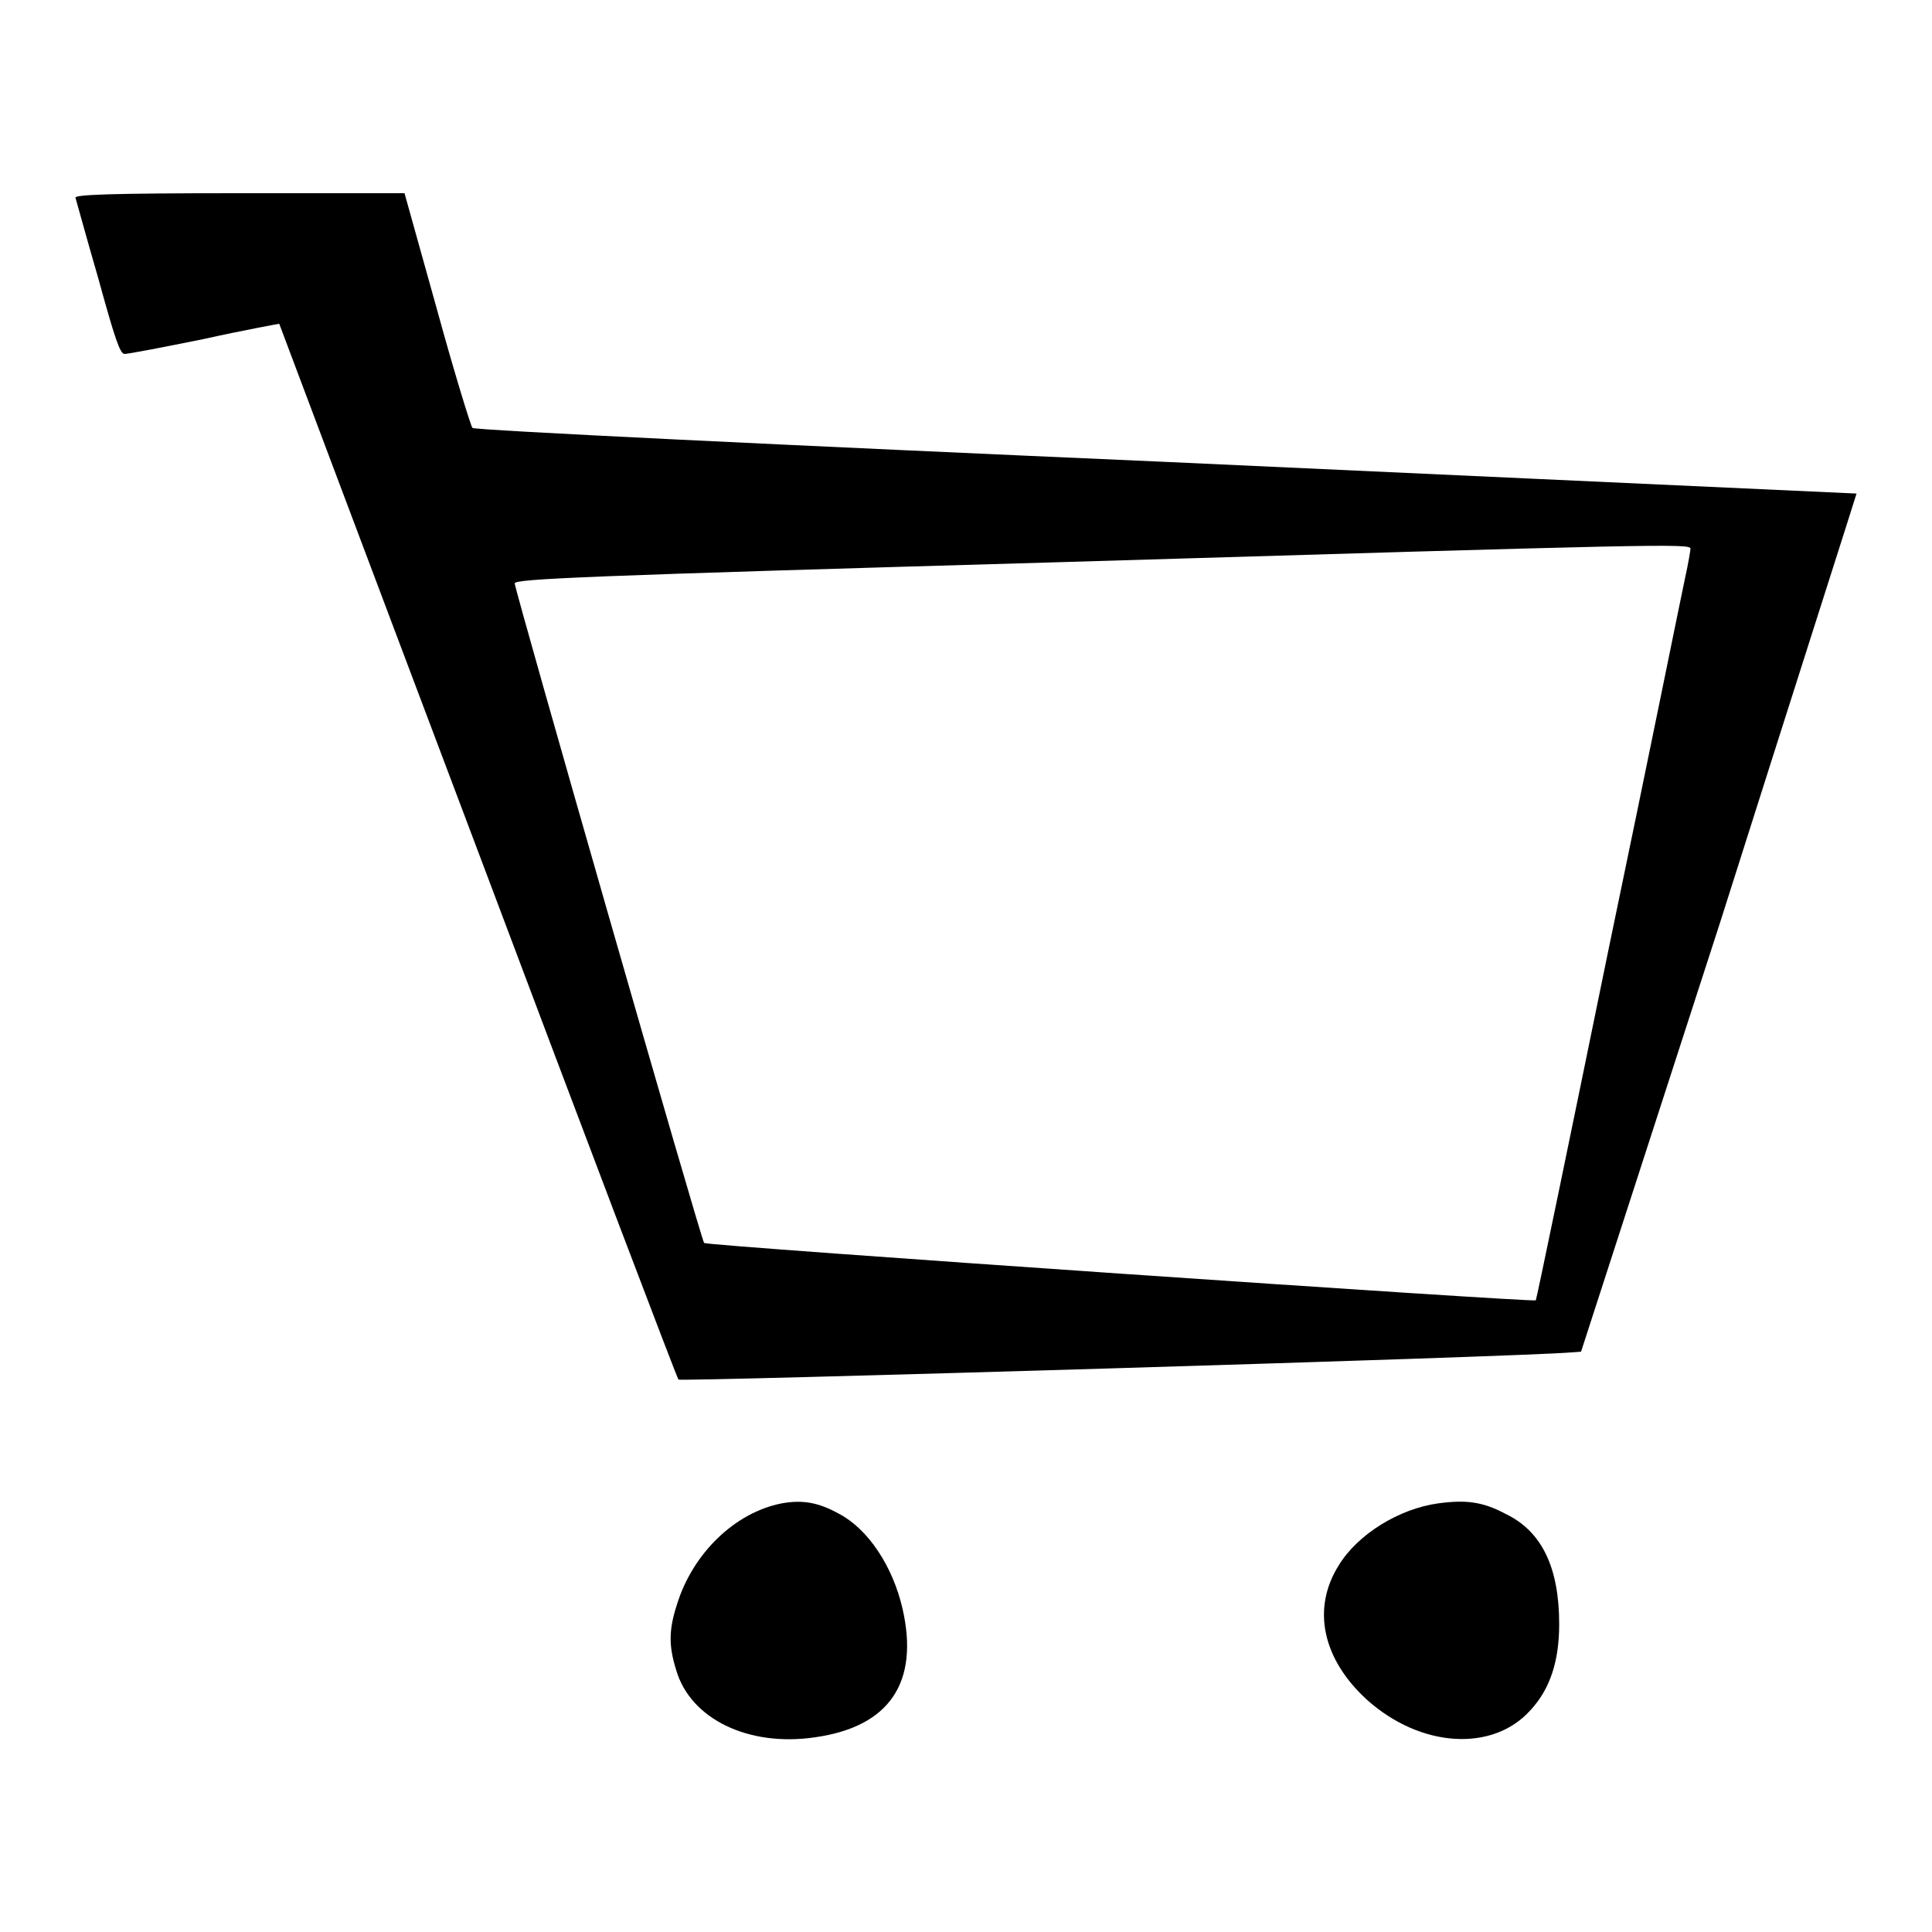
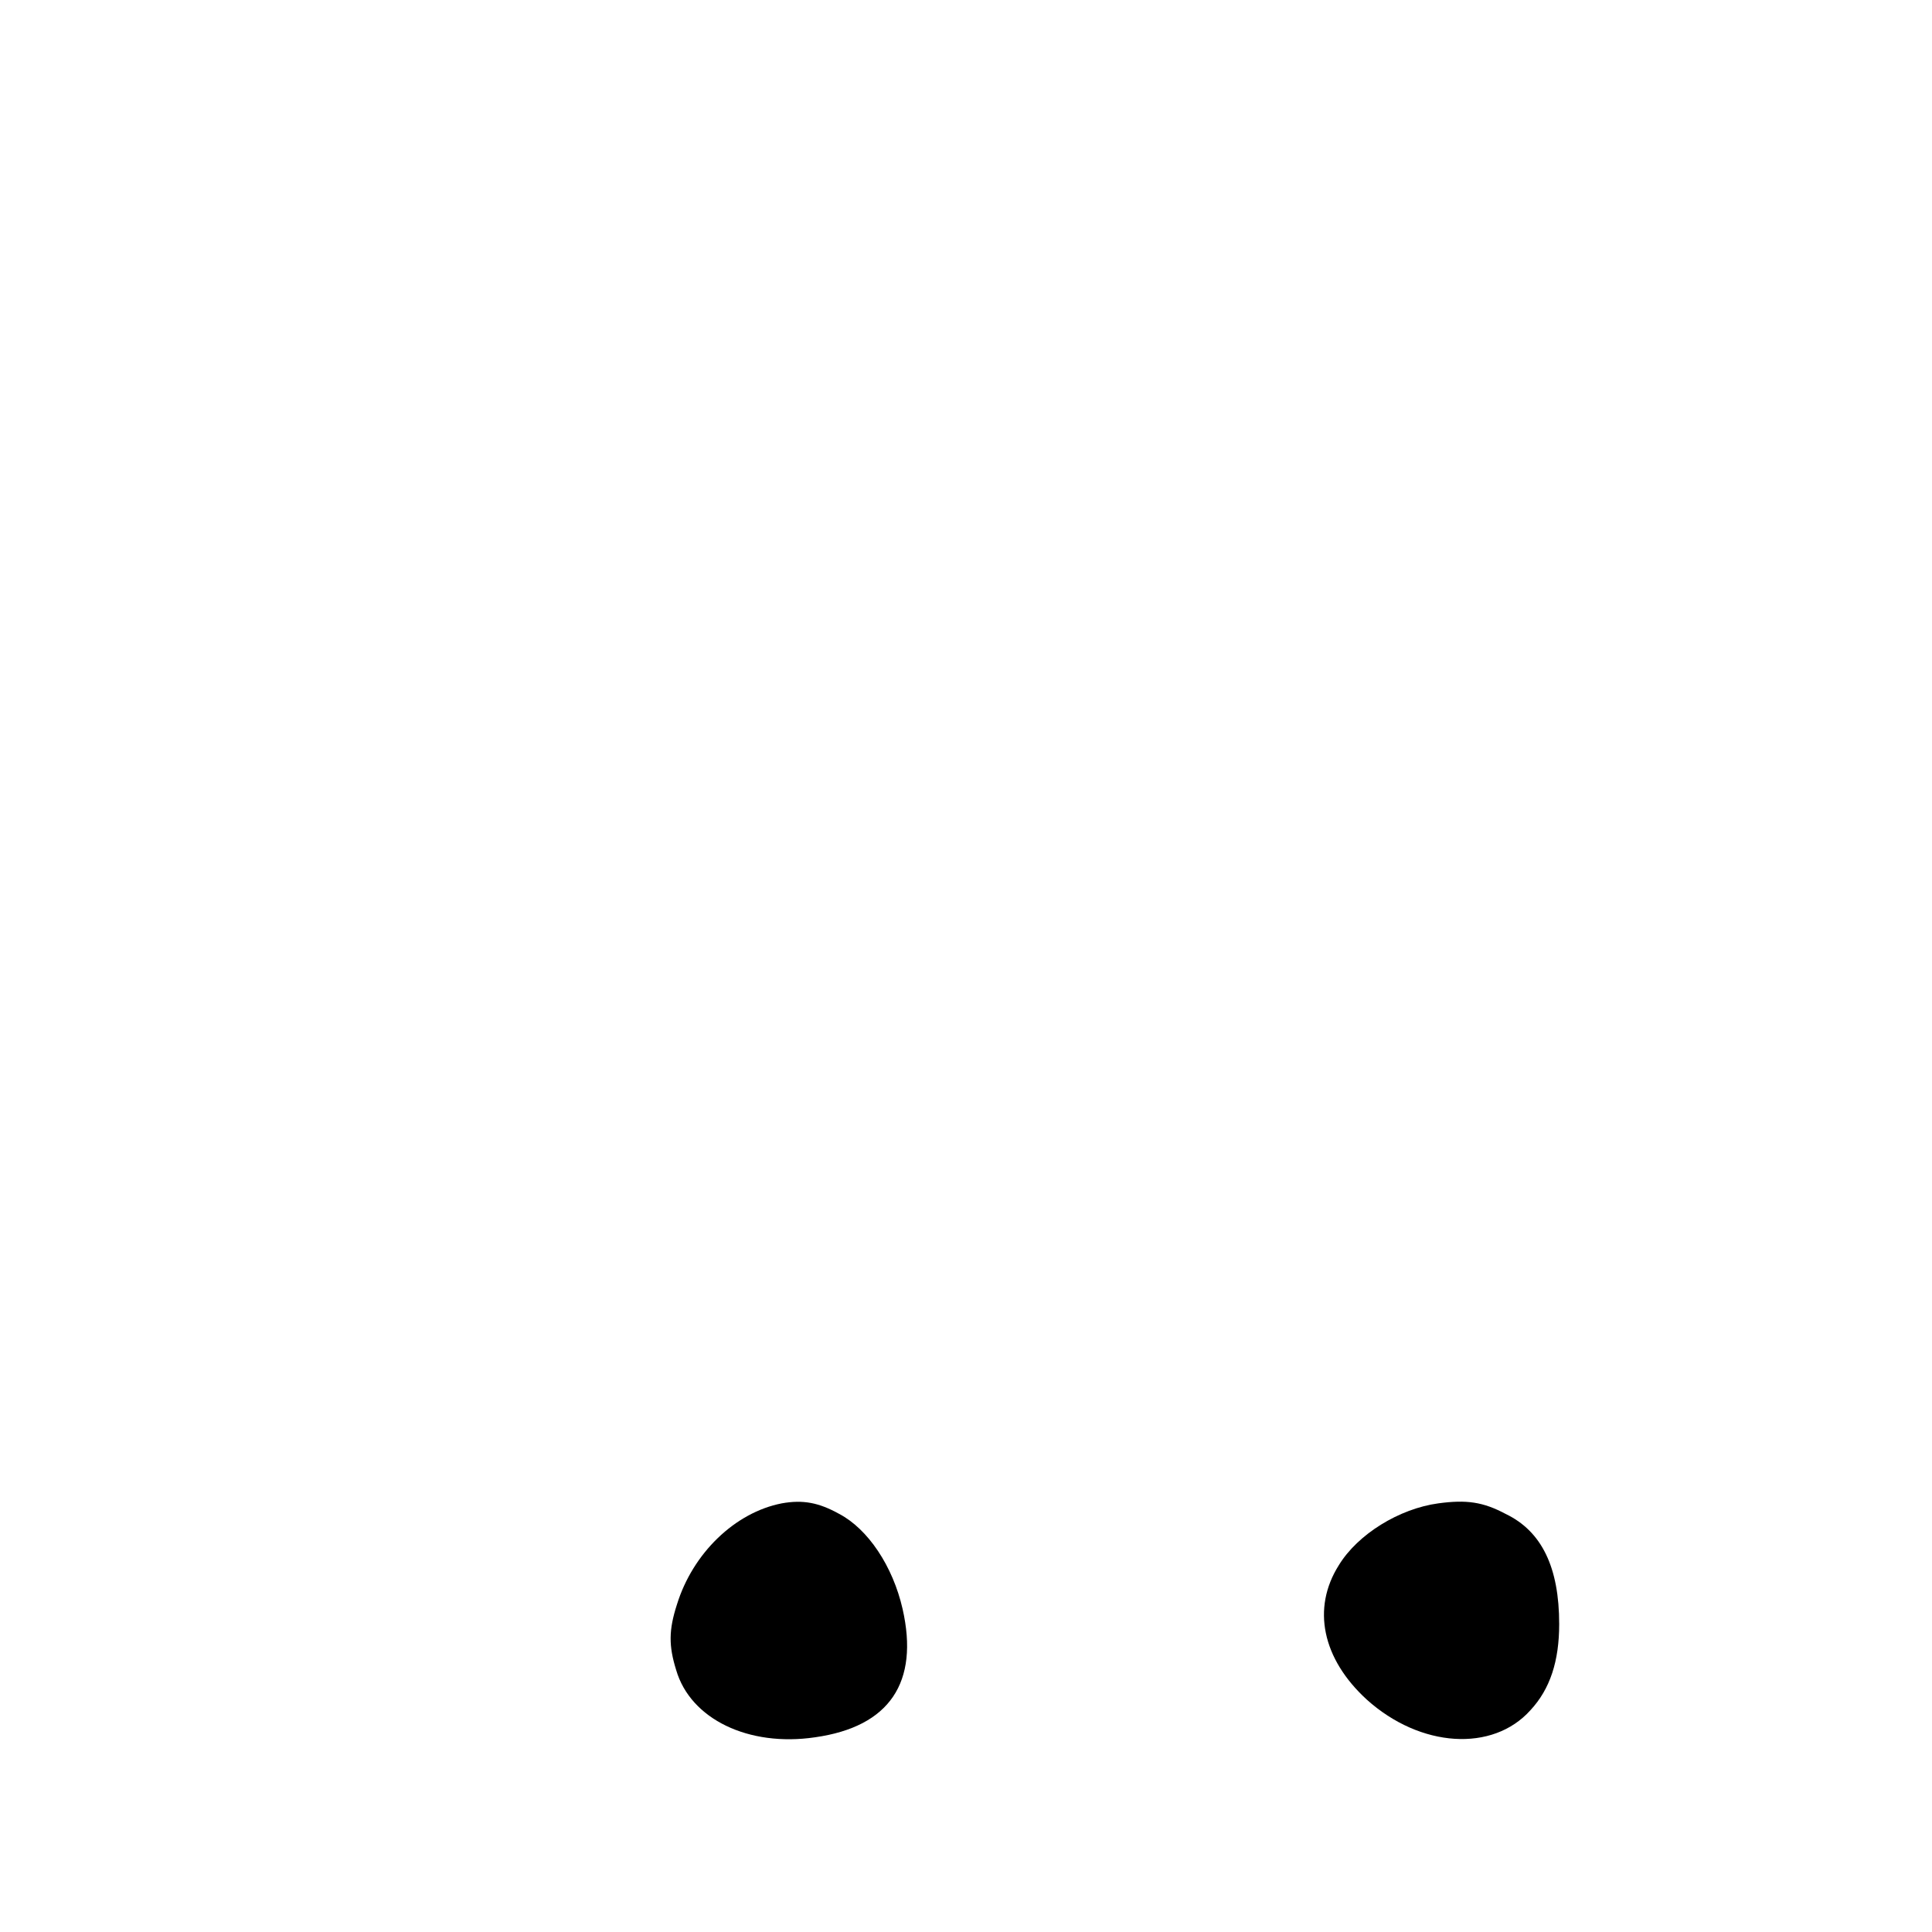
<svg xmlns="http://www.w3.org/2000/svg" version="1.1" x="0px" y="0px" viewBox="0 0 256 256" enable-background="new 0 0 256 256" xml:space="preserve">
  <g>
    <g>
      <g>
-         <path fill="#000000" d="M10,26.2c0.1,0.3,1.4,5.1,3,10.6c2.2,8,2.9,10.1,3.5,10.1c0.5,0,5.2-0.9,10.6-2c5.4-1.2,9.9-2,9.9-2c0,0,11.8,31.4,26.3,69.8c14.4,38.3,26.4,69.9,26.6,70.1c0.3,0.3,111.4-3,118.3-3.6l1.3-0.1l18.4-56.8C237.8,91.1,246,65.5,246,65.4c-0.1,0-41.3-1.9-91.6-4.2C104.1,59,62.7,57,62.6,56.7c-0.2-0.2-2.4-7.3-4.7-15.7l-4.3-15.4H31.6C14.4,25.6,9.9,25.8,10,26.2z M224,72.7c0,0.2-0.3,2-0.7,3.8c-0.4,1.8-4.9,24.1-10.2,49.5c-5.2,25.4-9.5,46.2-9.6,46.3c-0.3,0.3-109.8-7.2-110.2-7.6c-0.4-0.4-25-86.2-25.1-87.4c0-0.6,9.3-1,71.9-2.8C219.9,72.1,224,72,224,72.7z" />
        <path fill="#000000" d="M103.6,199.2c-6.2,1.2-11.8,6.6-13.9,13.4c-1.1,3.4-1.1,5.5-0.1,8.7c1.9,6.5,9.6,10.2,18.4,8.9c9.9-1.4,13.8-7.3,11.6-17c-1.3-5.7-4.6-10.6-8.4-12.6C108.5,199.1,106.4,198.7,103.6,199.2z" />
        <path fill="#000000" d="M190.6,199.2c-5.2,0.7-10.7,4.1-13.2,8.2c-3.6,5.7-2.2,12.4,3.7,17.8c7.1,6.4,16.7,7,21.7,1.4c2.6-2.8,3.8-6.5,3.8-11.4c0-7.5-2.3-12.3-7.1-14.6C196.5,199,194.3,198.7,190.6,199.2z" />
      </g>
    </g>
  </g>
</svg>